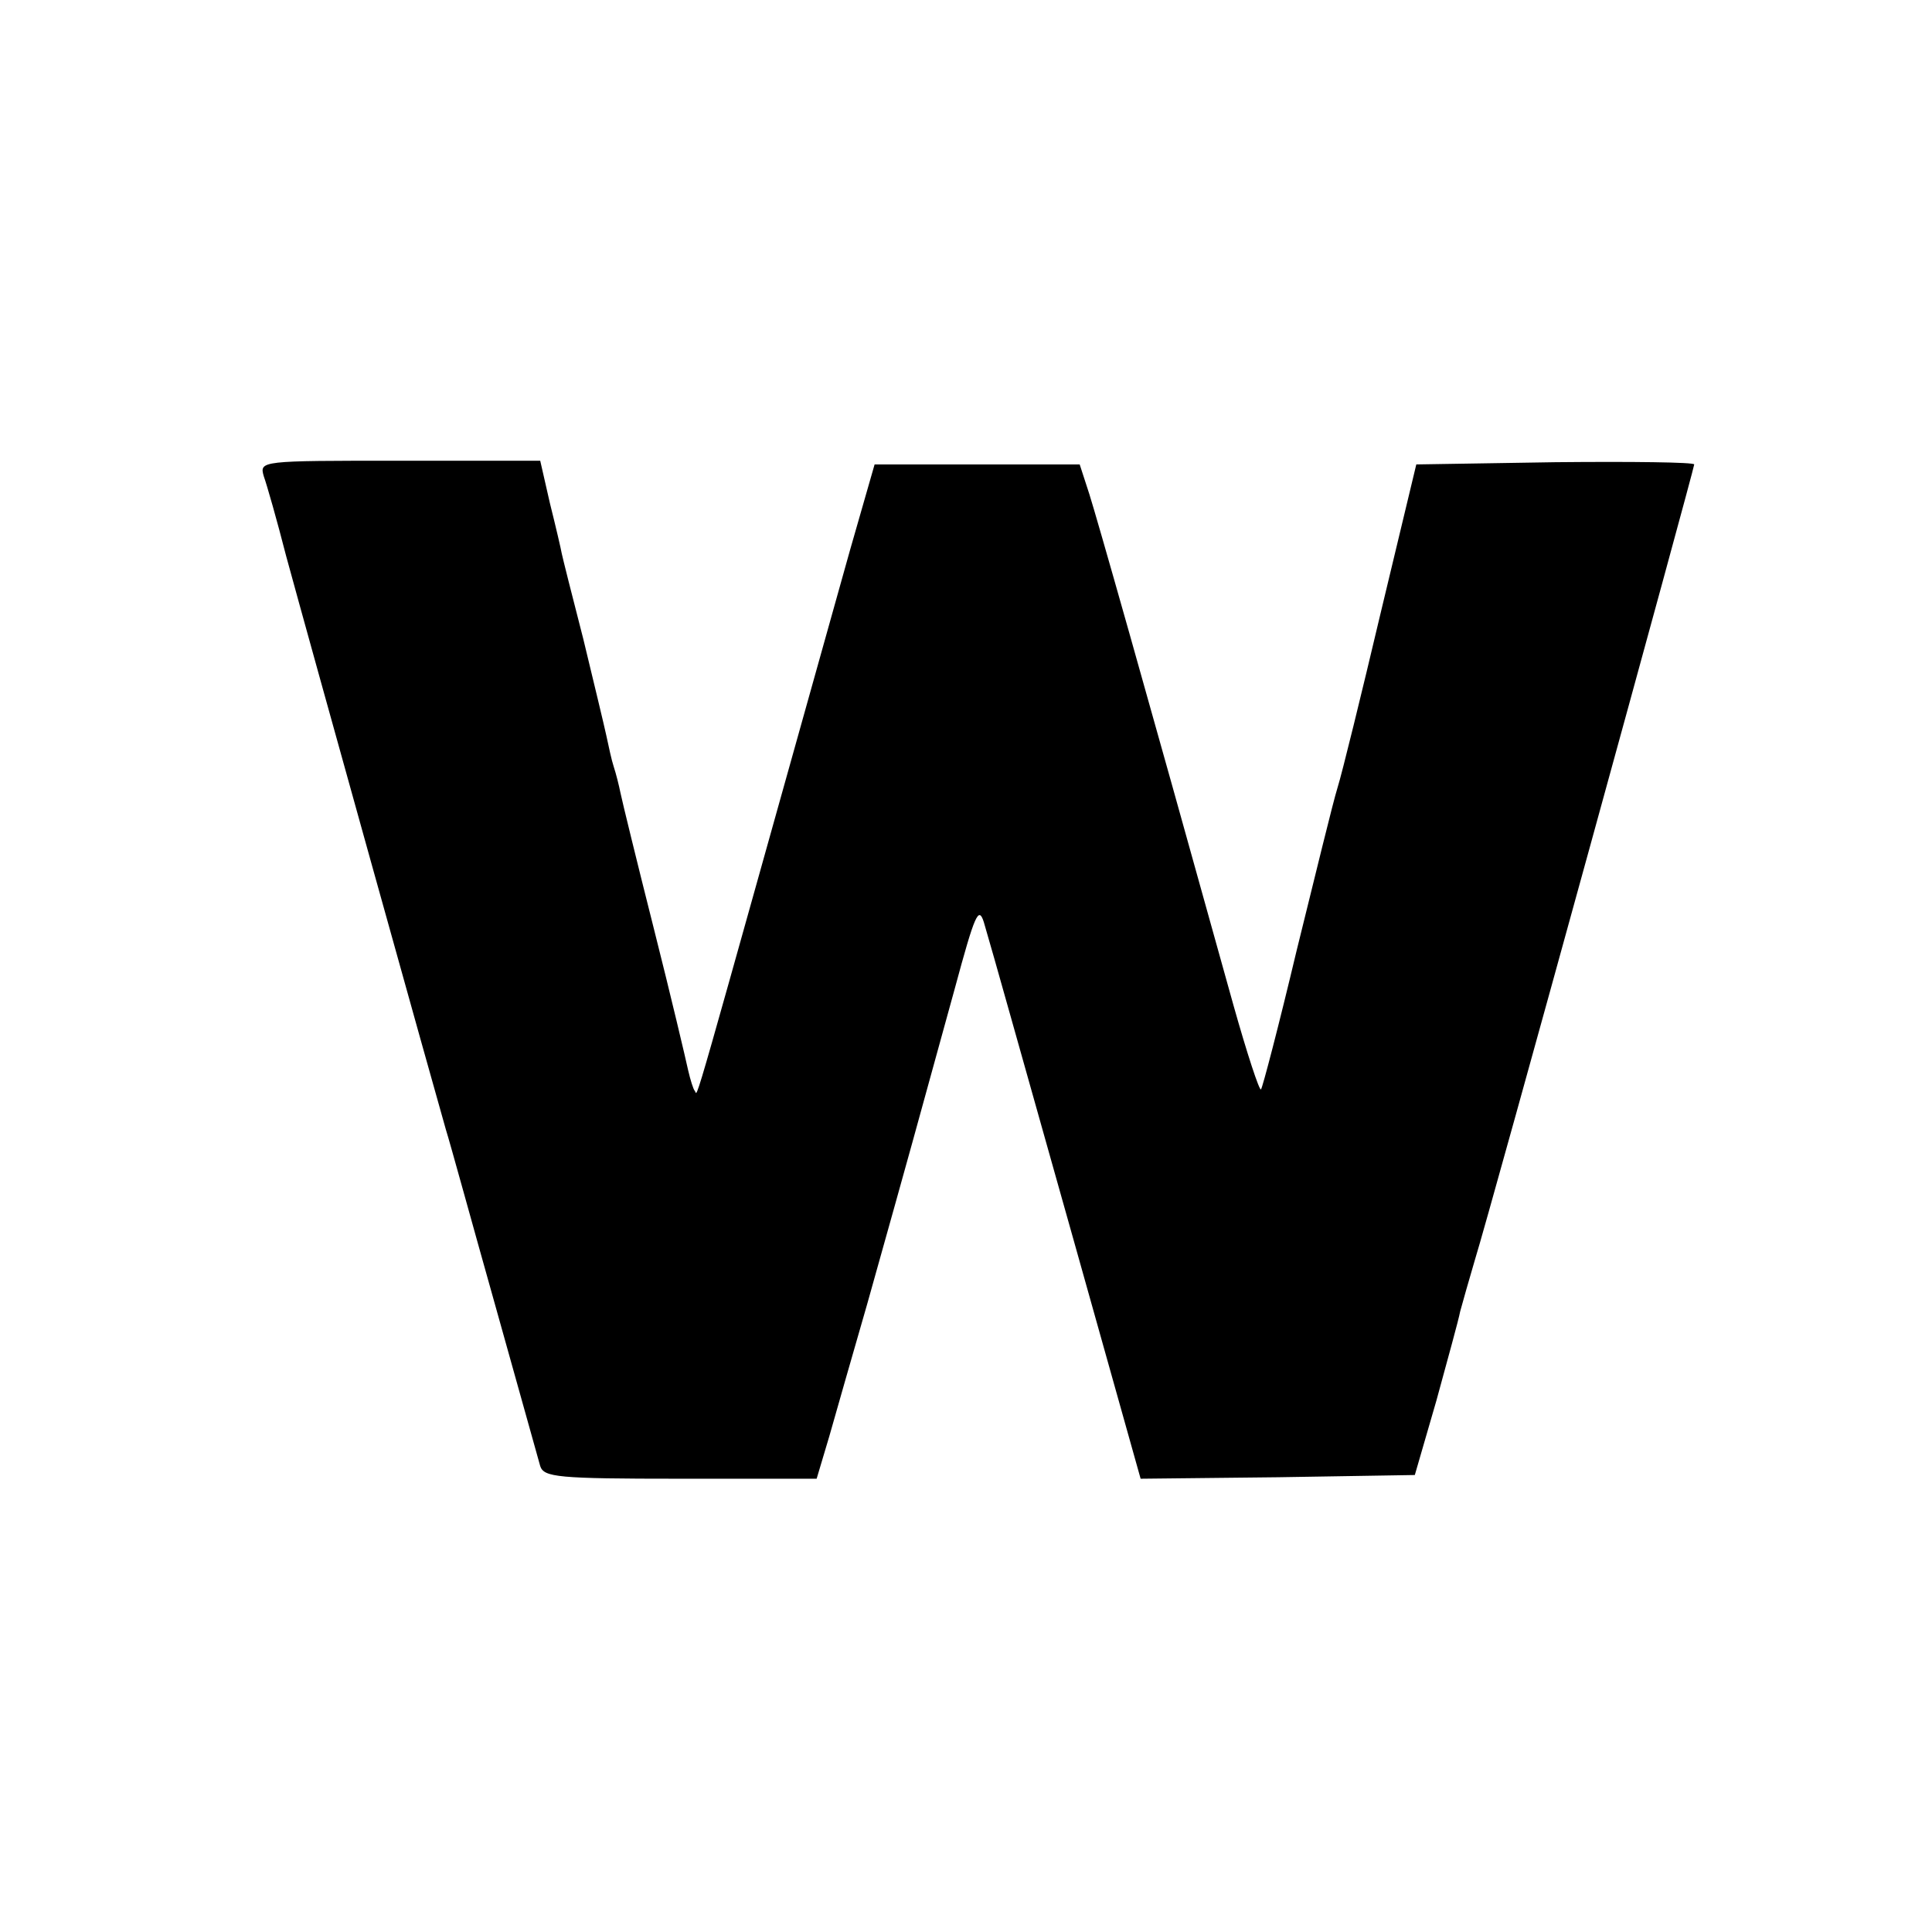
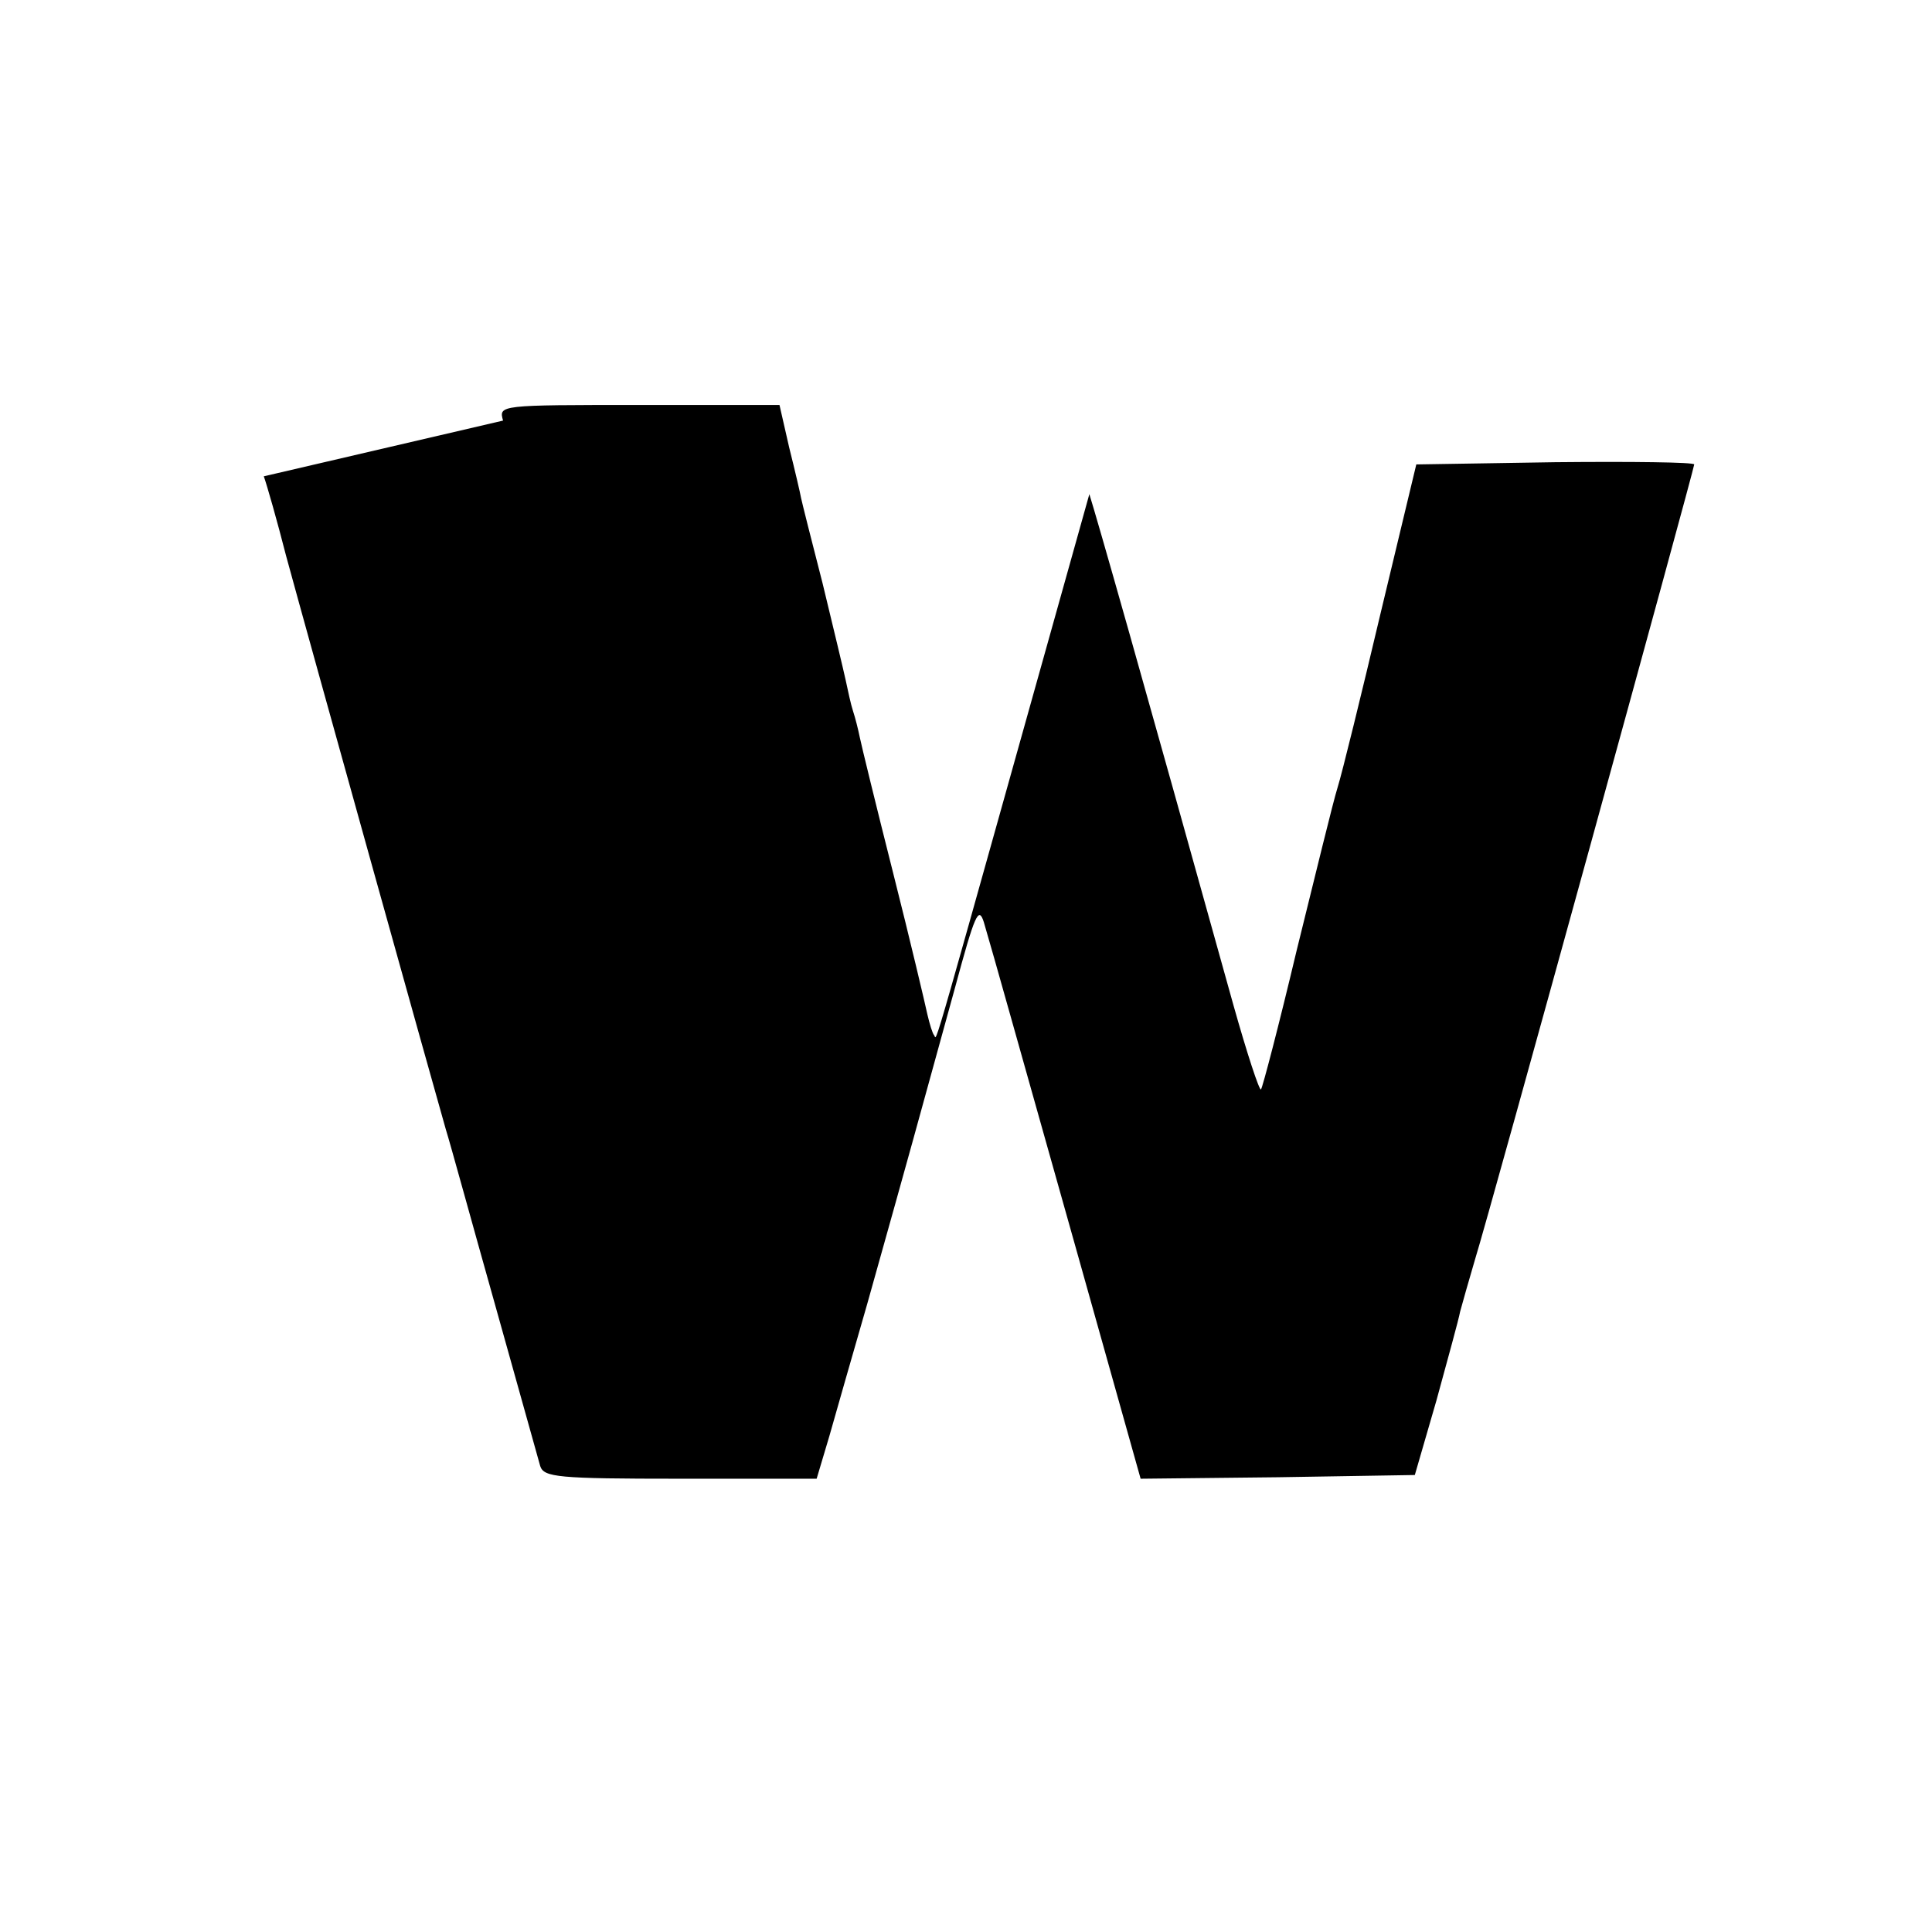
<svg xmlns="http://www.w3.org/2000/svg" version="1.0" width="260pt" height="260pt" viewBox="0 0 260 260" preserveAspectRatio="xMidYMid meet">
  <g transform="translate(0,260) scale(0.1,-0.1)" fill="#000000" stroke="none">
-     <path d="M355 1959 c4 -11 18 -60 30 -107 31 -114 202 -727 215 -772 6 -19 35 -125 66 -235 31 -110 58 -208 61 -218 5 -15 23 -17 188 -17 l184 0 17 57 c9 32 32 112 51 178 64 228 59 211 118 425 27 100 32 111 39 89 15 -51 43 -152 122 -432 l89 -317 185 2 184 3 29 100 c15 55 30 109 32 120 3 11 12 43 20 70 20 64 295 1064 295 1070 0 3 -84 4 -187 3 l-187 -3 -48 -200 c-26 -110 -52 -216 -58 -235 -6 -19 -30 -118 -55 -219 -24 -101 -46 -185 -48 -187 -2 -3 -19 49 -37 113 -126 453 -183 653 -194 688 l-13 40 -138 0 -138 0 -33 -115 c-222 -792 -204 -733 -209 -728 -2 2 -6 15 -9 28 -3 14 -23 99 -46 190 -23 91 -43 173 -45 183 -2 10 -6 26 -9 35 -3 9 -7 28 -10 42 -3 14 -17 72 -31 130 -15 58 -28 110 -29 115 -1 6 -8 36 -16 68 l-13 57 -189 0 c-188 0 -189 0 -183 -21z" />
+     <path d="M355 1959 c4 -11 18 -60 30 -107 31 -114 202 -727 215 -772 6 -19 35 -125 66 -235 31 -110 58 -208 61 -218 5 -15 23 -17 188 -17 l184 0 17 57 c9 32 32 112 51 178 64 228 59 211 118 425 27 100 32 111 39 89 15 -51 43 -152 122 -432 l89 -317 185 2 184 3 29 100 c15 55 30 109 32 120 3 11 12 43 20 70 20 64 295 1064 295 1070 0 3 -84 4 -187 3 l-187 -3 -48 -200 c-26 -110 -52 -216 -58 -235 -6 -19 -30 -118 -55 -219 -24 -101 -46 -185 -48 -187 -2 -3 -19 49 -37 113 -126 453 -183 653 -194 688 c-222 -792 -204 -733 -209 -728 -2 2 -6 15 -9 28 -3 14 -23 99 -46 190 -23 91 -43 173 -45 183 -2 10 -6 26 -9 35 -3 9 -7 28 -10 42 -3 14 -17 72 -31 130 -15 58 -28 110 -29 115 -1 6 -8 36 -16 68 l-13 57 -189 0 c-188 0 -189 0 -183 -21z" />
  </g>
</svg>